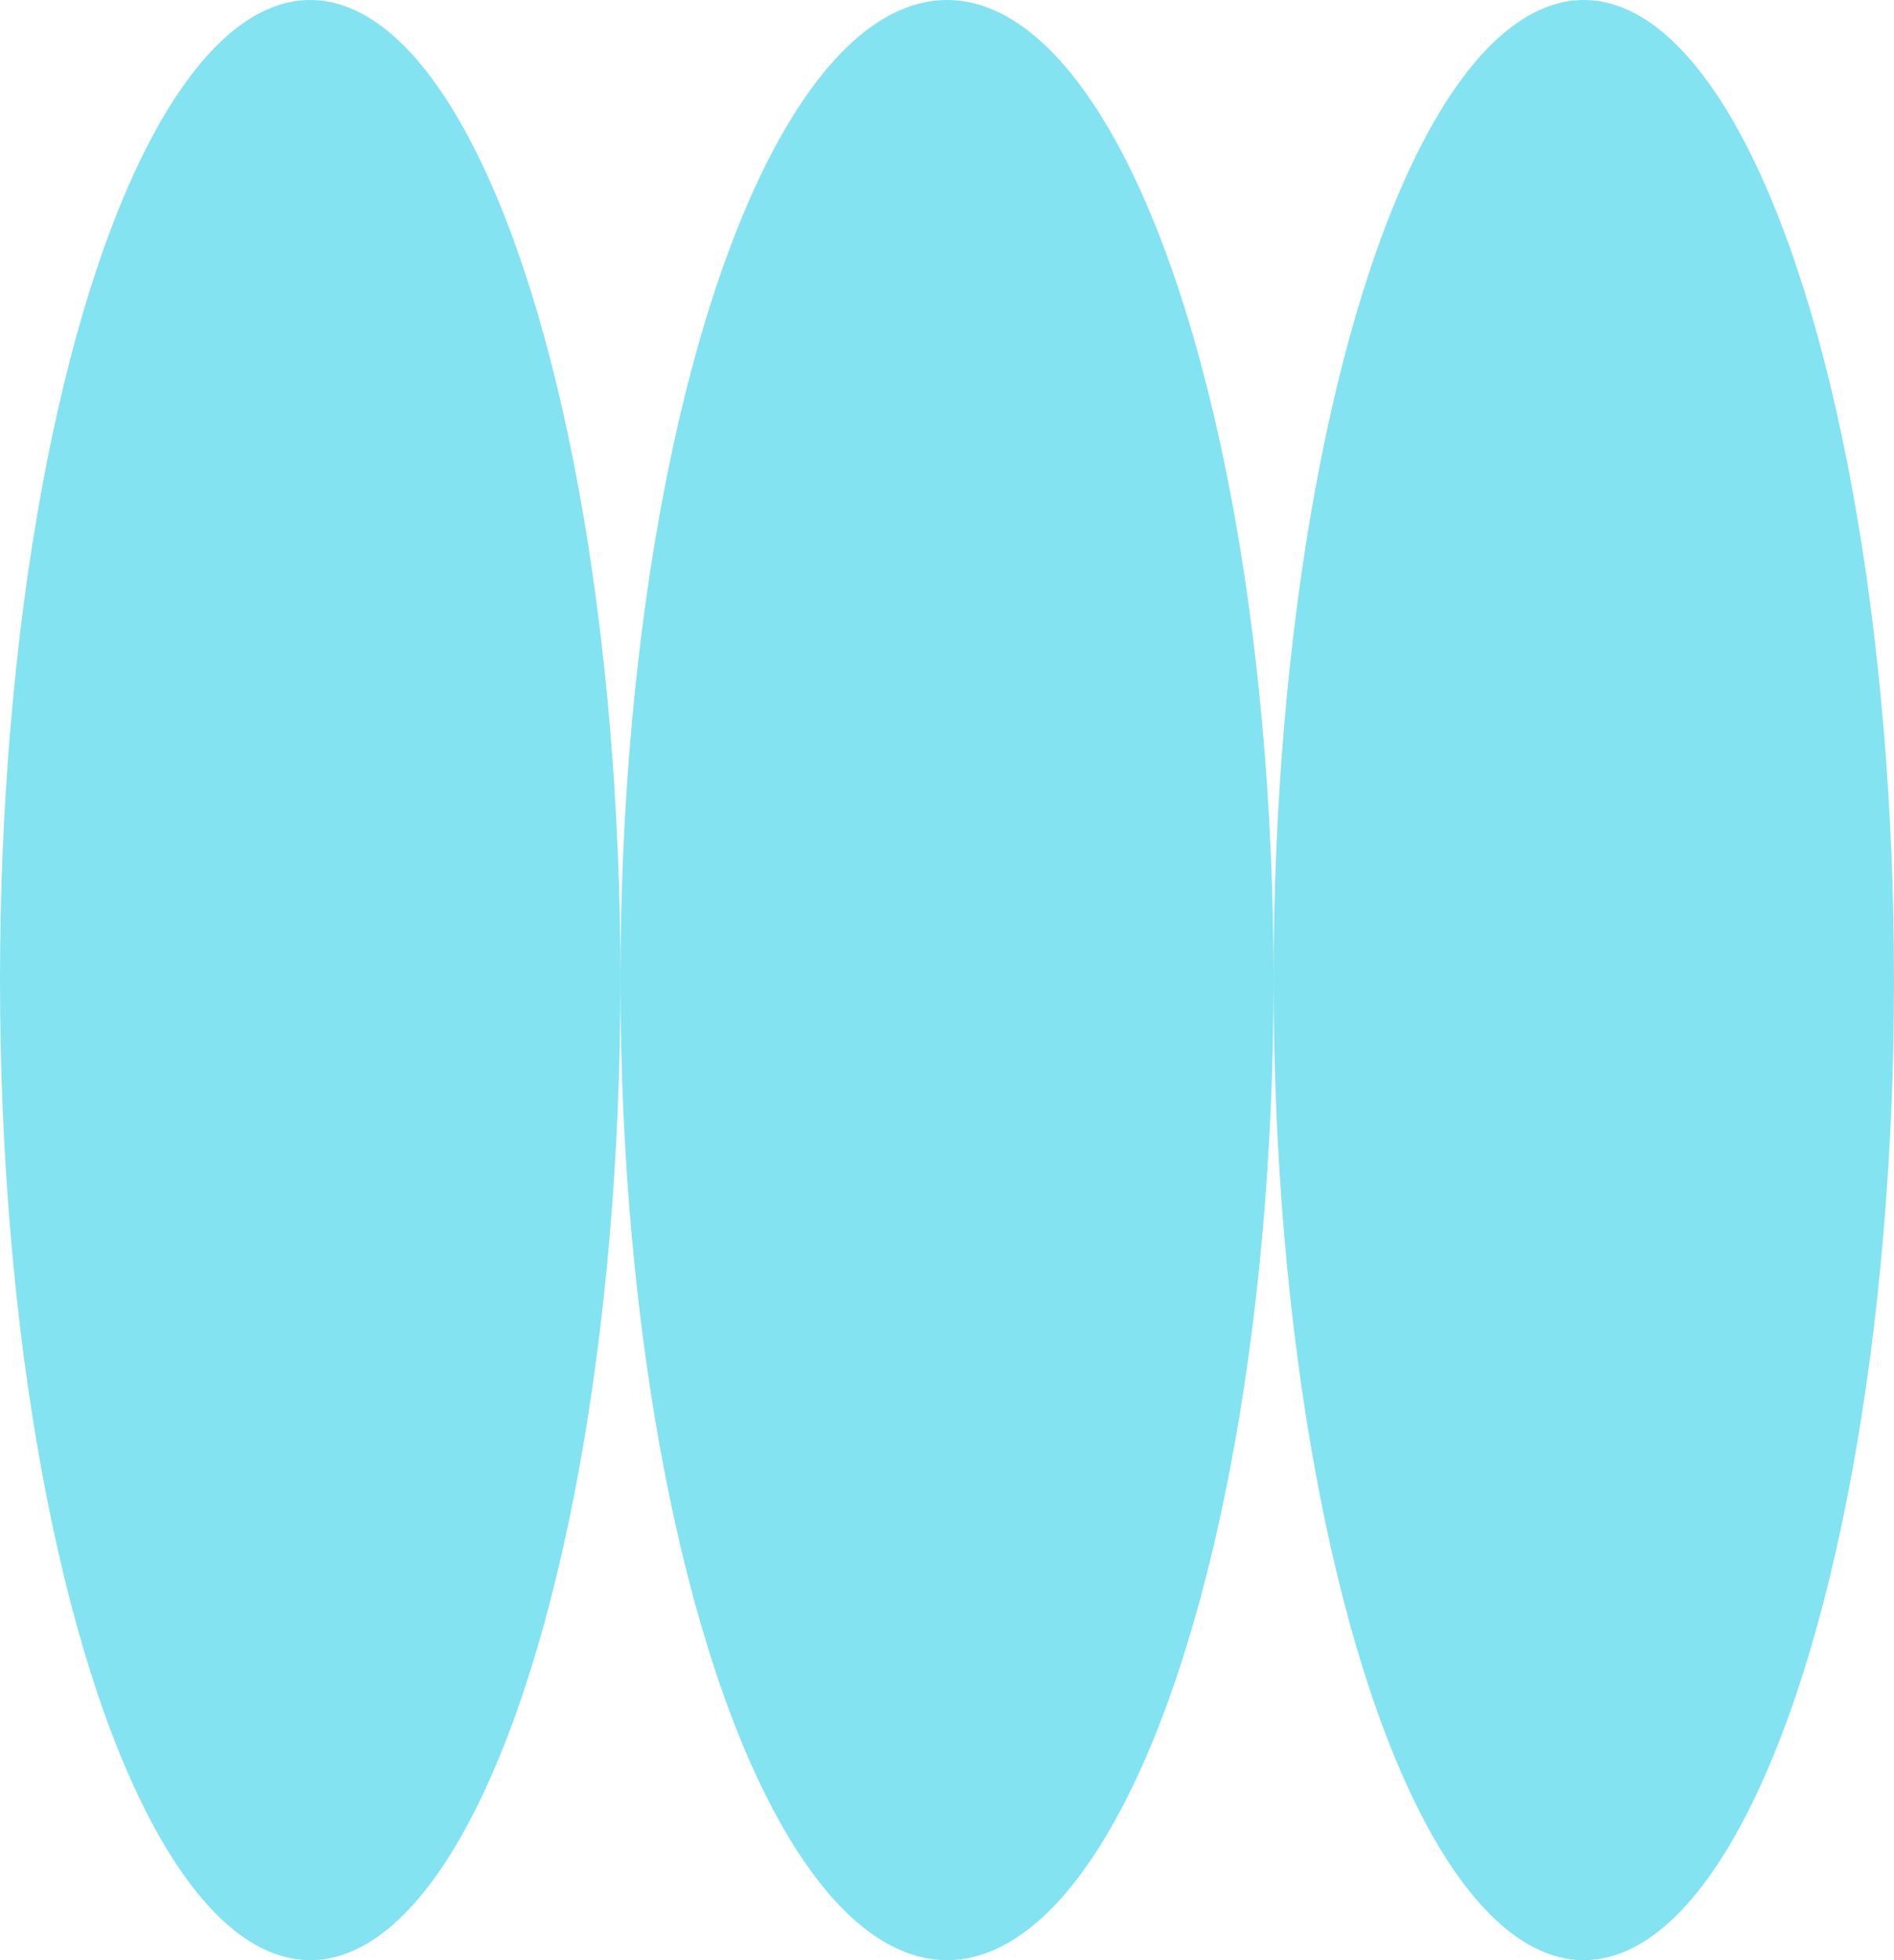
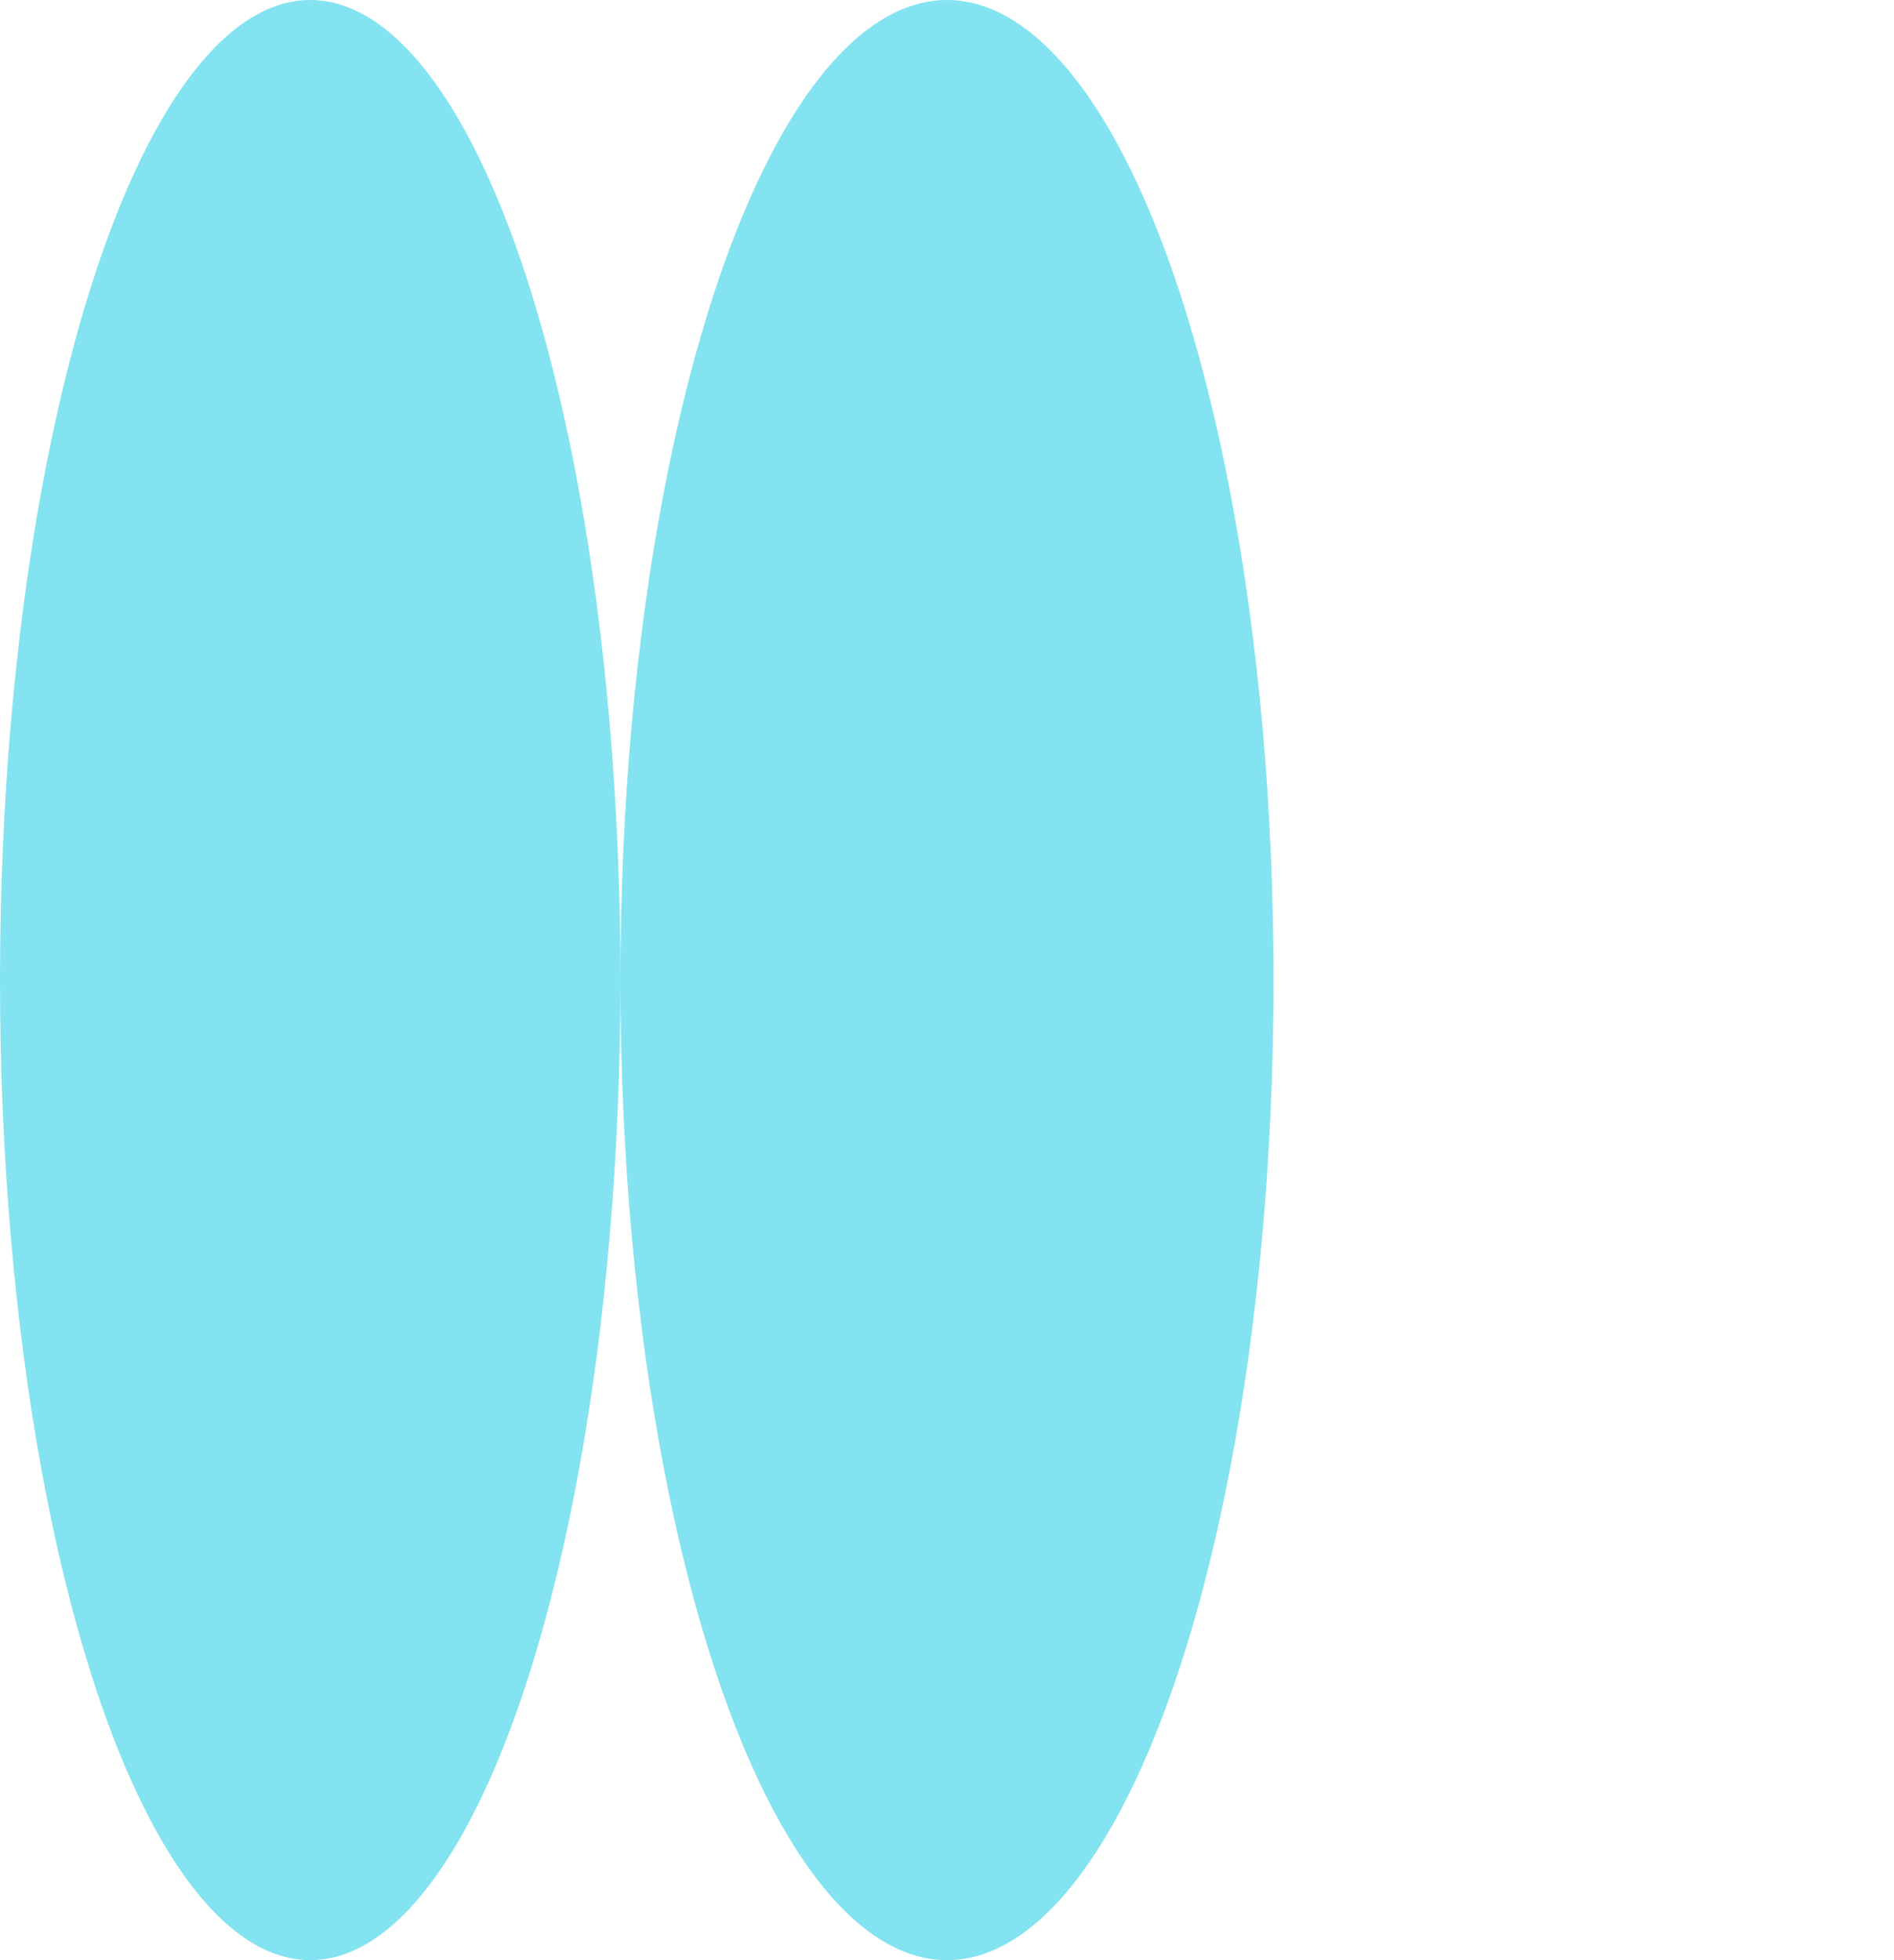
<svg xmlns="http://www.w3.org/2000/svg" width="58" height="60" viewBox="0 0 58 60" fill="none">
  <ellipse cx="9.5" cy="30" rx="9.5" ry="30" fill="#83E3F0" />
  <ellipse cx="29" cy="30" rx="10" ry="30" fill="#83E3F0" />
-   <ellipse cx="48.5" cy="30" rx="9.5" ry="30" fill="#83E3F0" />
</svg>